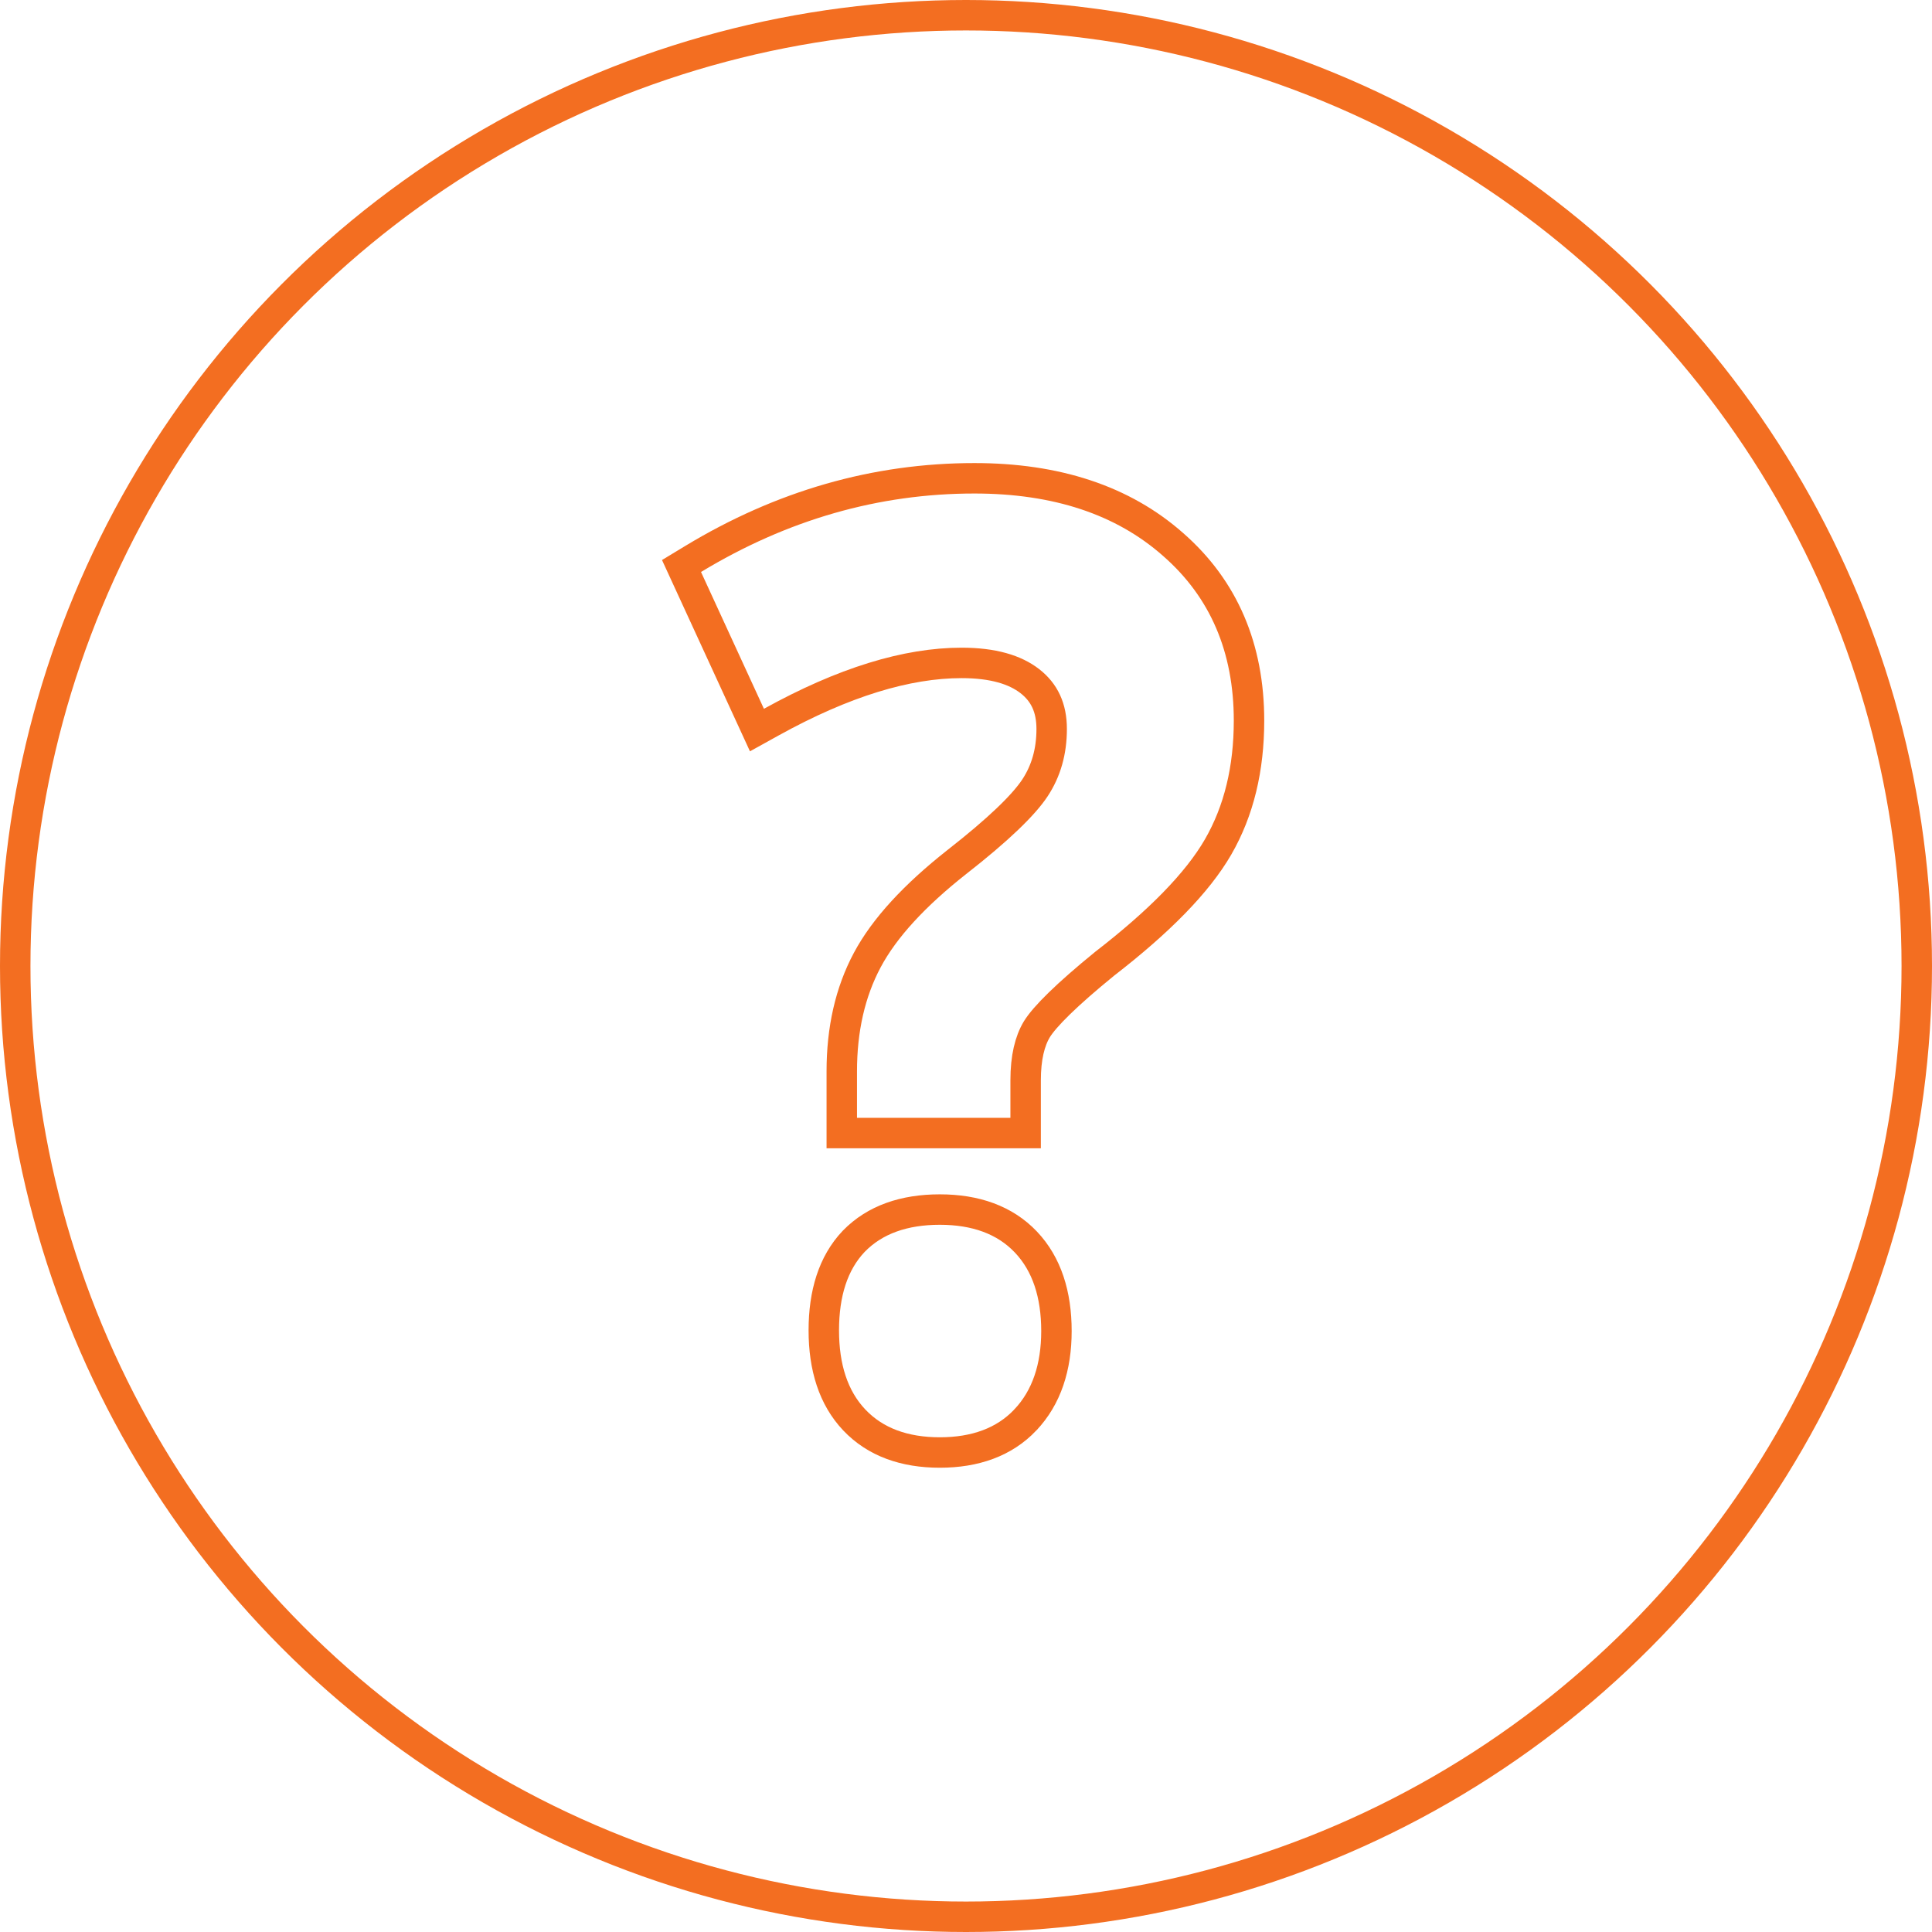
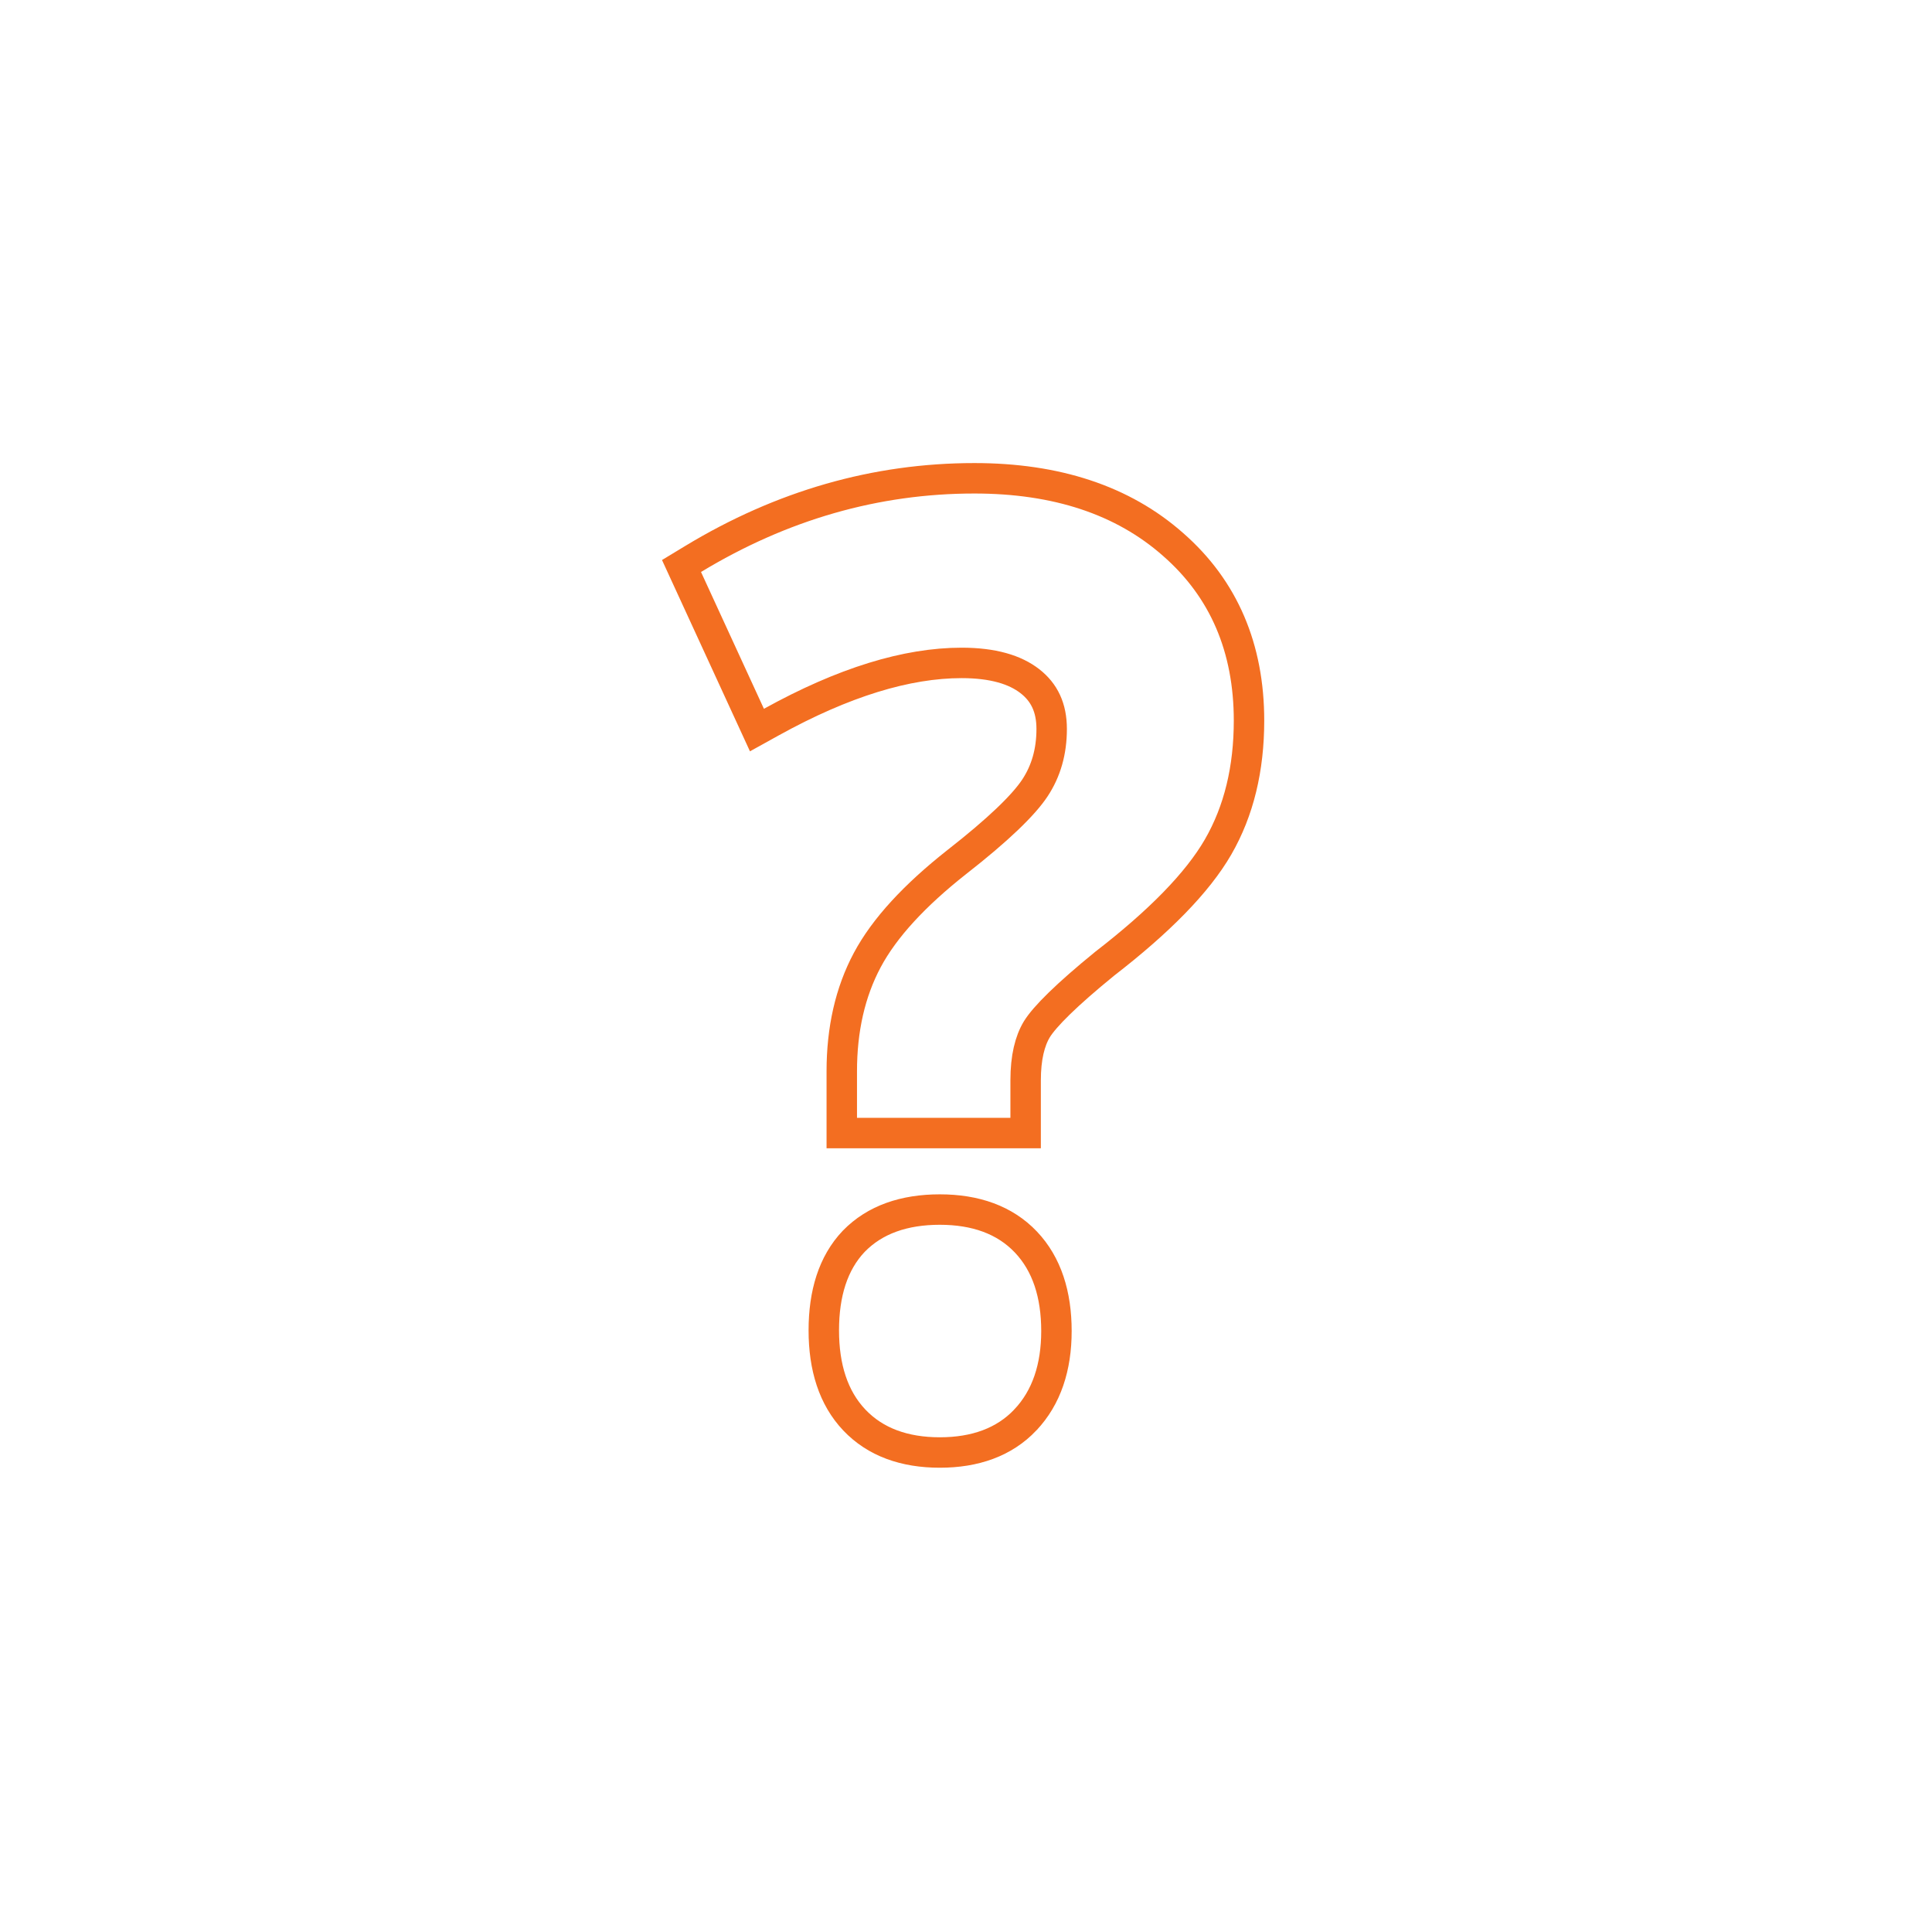
<svg xmlns="http://www.w3.org/2000/svg" width="689" height="689" viewBox="0 0 689 689" fill="none">
-   <circle cx="344.5" cy="344.5" r="339.07" stroke="#F36E21" stroke-width="10.86" />
  <path d="M365.652 506.399L365.653 506.397C373.259 498.364 376.754 487.558 376.754 474.679C376.754 461.701 373.37 450.865 365.881 442.96C358.334 434.995 347.812 431.359 335.157 431.359C322.541 431.359 312.035 434.888 304.48 442.663L304.457 442.687L304.434 442.711C297.062 450.487 293.788 461.355 293.788 474.432C293.788 487.552 297.16 498.481 304.662 506.399C312.195 514.35 322.629 518 335.157 518C347.684 518 358.119 514.35 365.652 506.399ZM360.337 404.076H365.766V398.647V385.274C365.766 377.133 367.264 371.205 369.777 367.054C372.588 362.502 380.318 354.798 393.929 343.709C413.324 328.715 427.012 314.839 434.399 302.051C441.827 289.193 445.429 274.102 445.429 256.985C445.429 231.157 436.484 210.045 418.406 194.215C400.396 178.278 376.571 170.571 347.518 170.571C312.288 170.571 278.816 180.2 247.189 199.341L243.043 201.851L245.068 206.254L267.502 255.043L269.945 260.357L275.063 257.524C300.842 243.255 323.424 236.409 342.94 236.409C354.14 236.409 362.026 238.825 367.3 242.939C372.411 246.925 375.053 252.374 375.053 259.957C375.053 268.077 373.022 275.024 369.084 280.989C365.036 287.121 355.976 295.904 341.201 307.439L341.191 307.448L341.18 307.456C326.235 319.246 315.449 330.855 309.309 342.346C303.17 353.834 300.198 367.127 300.198 382.054V398.647V404.076H305.627H360.337Z" stroke="#F36E21" stroke-width="10.857" />
</svg>